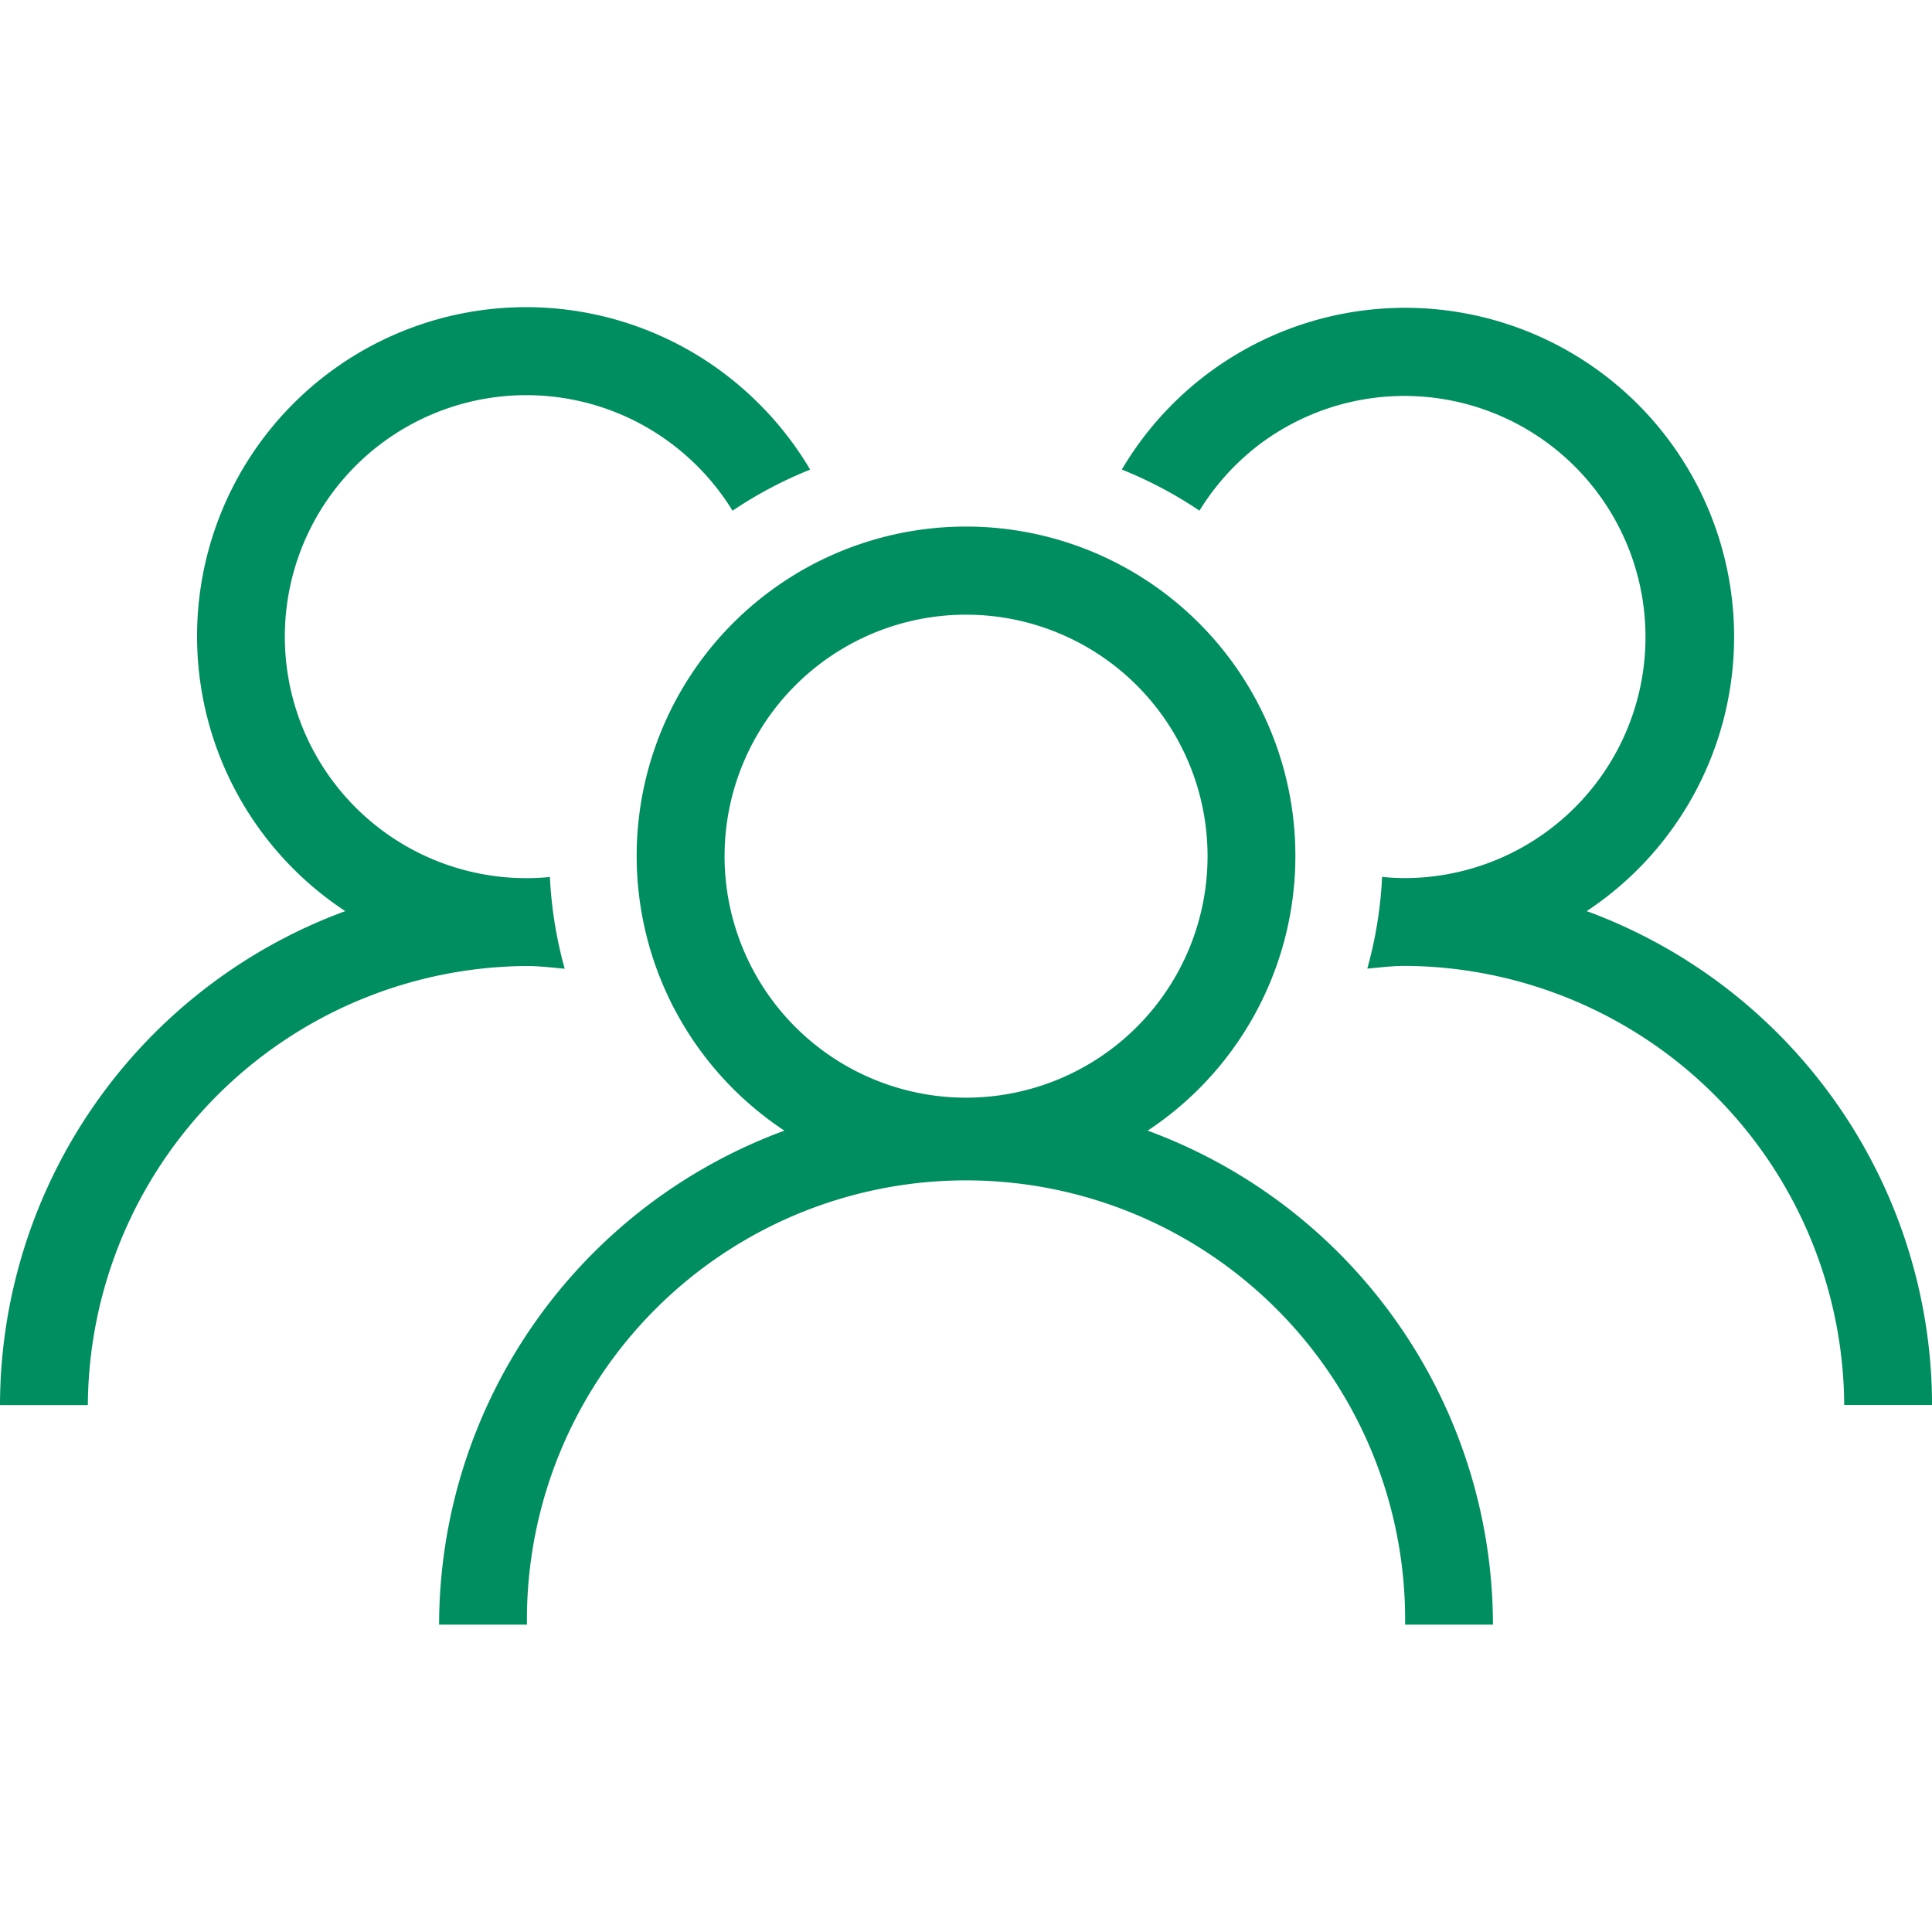
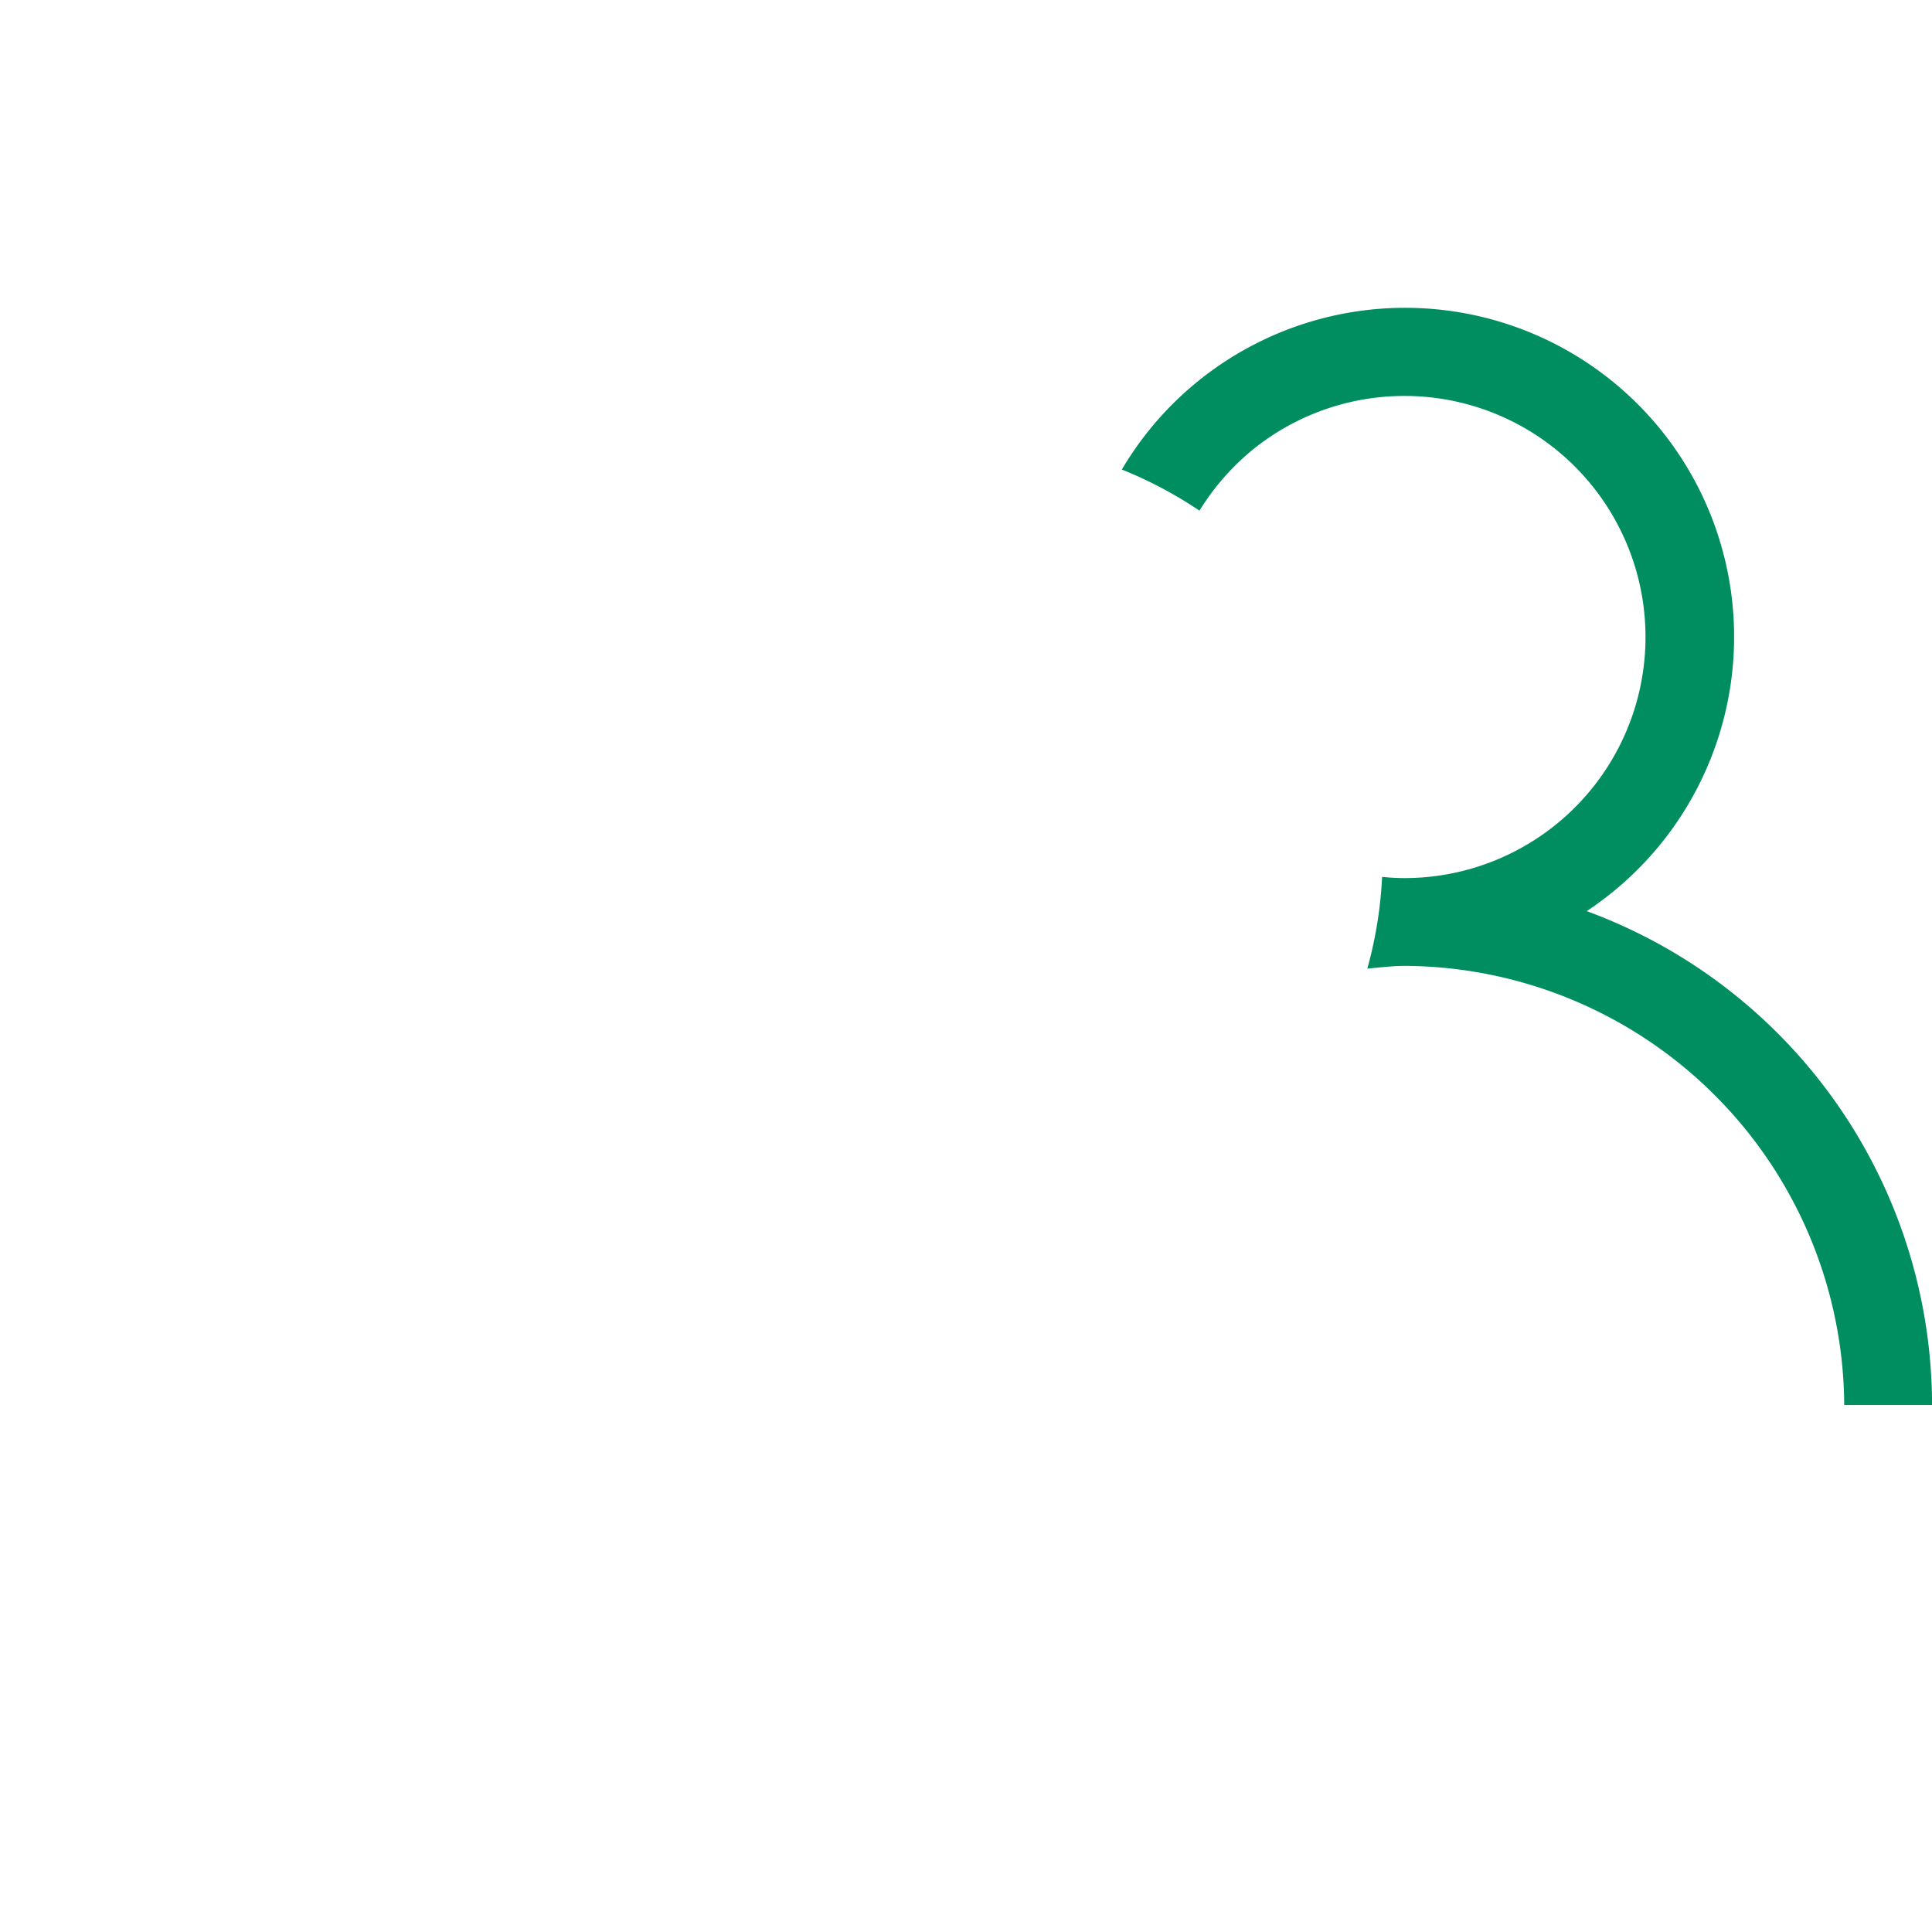
<svg xmlns="http://www.w3.org/2000/svg" width="32" height="32" viewBox="0 0 32 32">
  <defs>
    <clipPath id="clip-path">
      <rect id="Rectangle_9817" data-name="Rectangle 9817" width="32" height="21.818" fill="#008d60" />
    </clipPath>
  </defs>
  <g id="Group_62842" data-name="Group 62842" transform="translate(-942 -1247)">
    <rect id="Rectangle_9795" data-name="Rectangle 9795" width="32" height="32" transform="translate(942 1247)" fill="none" />
    <g id="Group_779" data-name="Group 779" transform="translate(942 1252.091)">
      <g id="Group_779-2" data-name="Group 779" transform="translate(0 0)" clip-path="url(#clip-path)">
-         <path id="Path_980" data-name="Path 980" d="M37.095,22.679a5.455,5.455,0,1,0-6.017,0,8.734,8.734,0,0,0-5.719,8.182h1.455a7.273,7.273,0,1,1,14.545,0h1.455a8.734,8.734,0,0,0-5.719-8.182m-7.008-4.546a4,4,0,1,1,4,4,4,4,0,0,1-4-4" transform="translate(-18.086 -9.043)" fill="#008d60" />
        <path id="Path_981" data-name="Path 981" d="M72.488,10a5.449,5.449,0,1,0-7.7-7.314,6.912,6.912,0,0,1,1.286.681,4.026,4.026,0,0,1,.976-1.084,3.993,3.993,0,1,1,2.43,7.17c-.128,0-.256-.007-.381-.02a6.868,6.868,0,0,1-.245,1.519c.208-.018.413-.045.626-.045a7.317,7.317,0,0,1,7.273,7.273h1.455A8.734,8.734,0,0,0,72.488,10" transform="translate(-46.207 0)" fill="#008d60" />
-         <path id="Path_982" data-name="Path 982" d="M8.727,10.909c.212,0,.418.027.626.045a6.874,6.874,0,0,1-.245-1.519c-.126.012-.252.019-.381.019a4,4,0,1,1,2.43-7.17,4.021,4.021,0,0,1,.976,1.084,6.888,6.888,0,0,1,1.286-.681,5.5,5.5,0,0,0-.934-1.175A5.45,5.45,0,1,0,5.719,10,8.734,8.734,0,0,0,0,18.182H1.455a7.317,7.317,0,0,1,7.273-7.273" transform="translate(0 0)" fill="#008d60" />
      </g>
    </g>
  </g>
</svg>